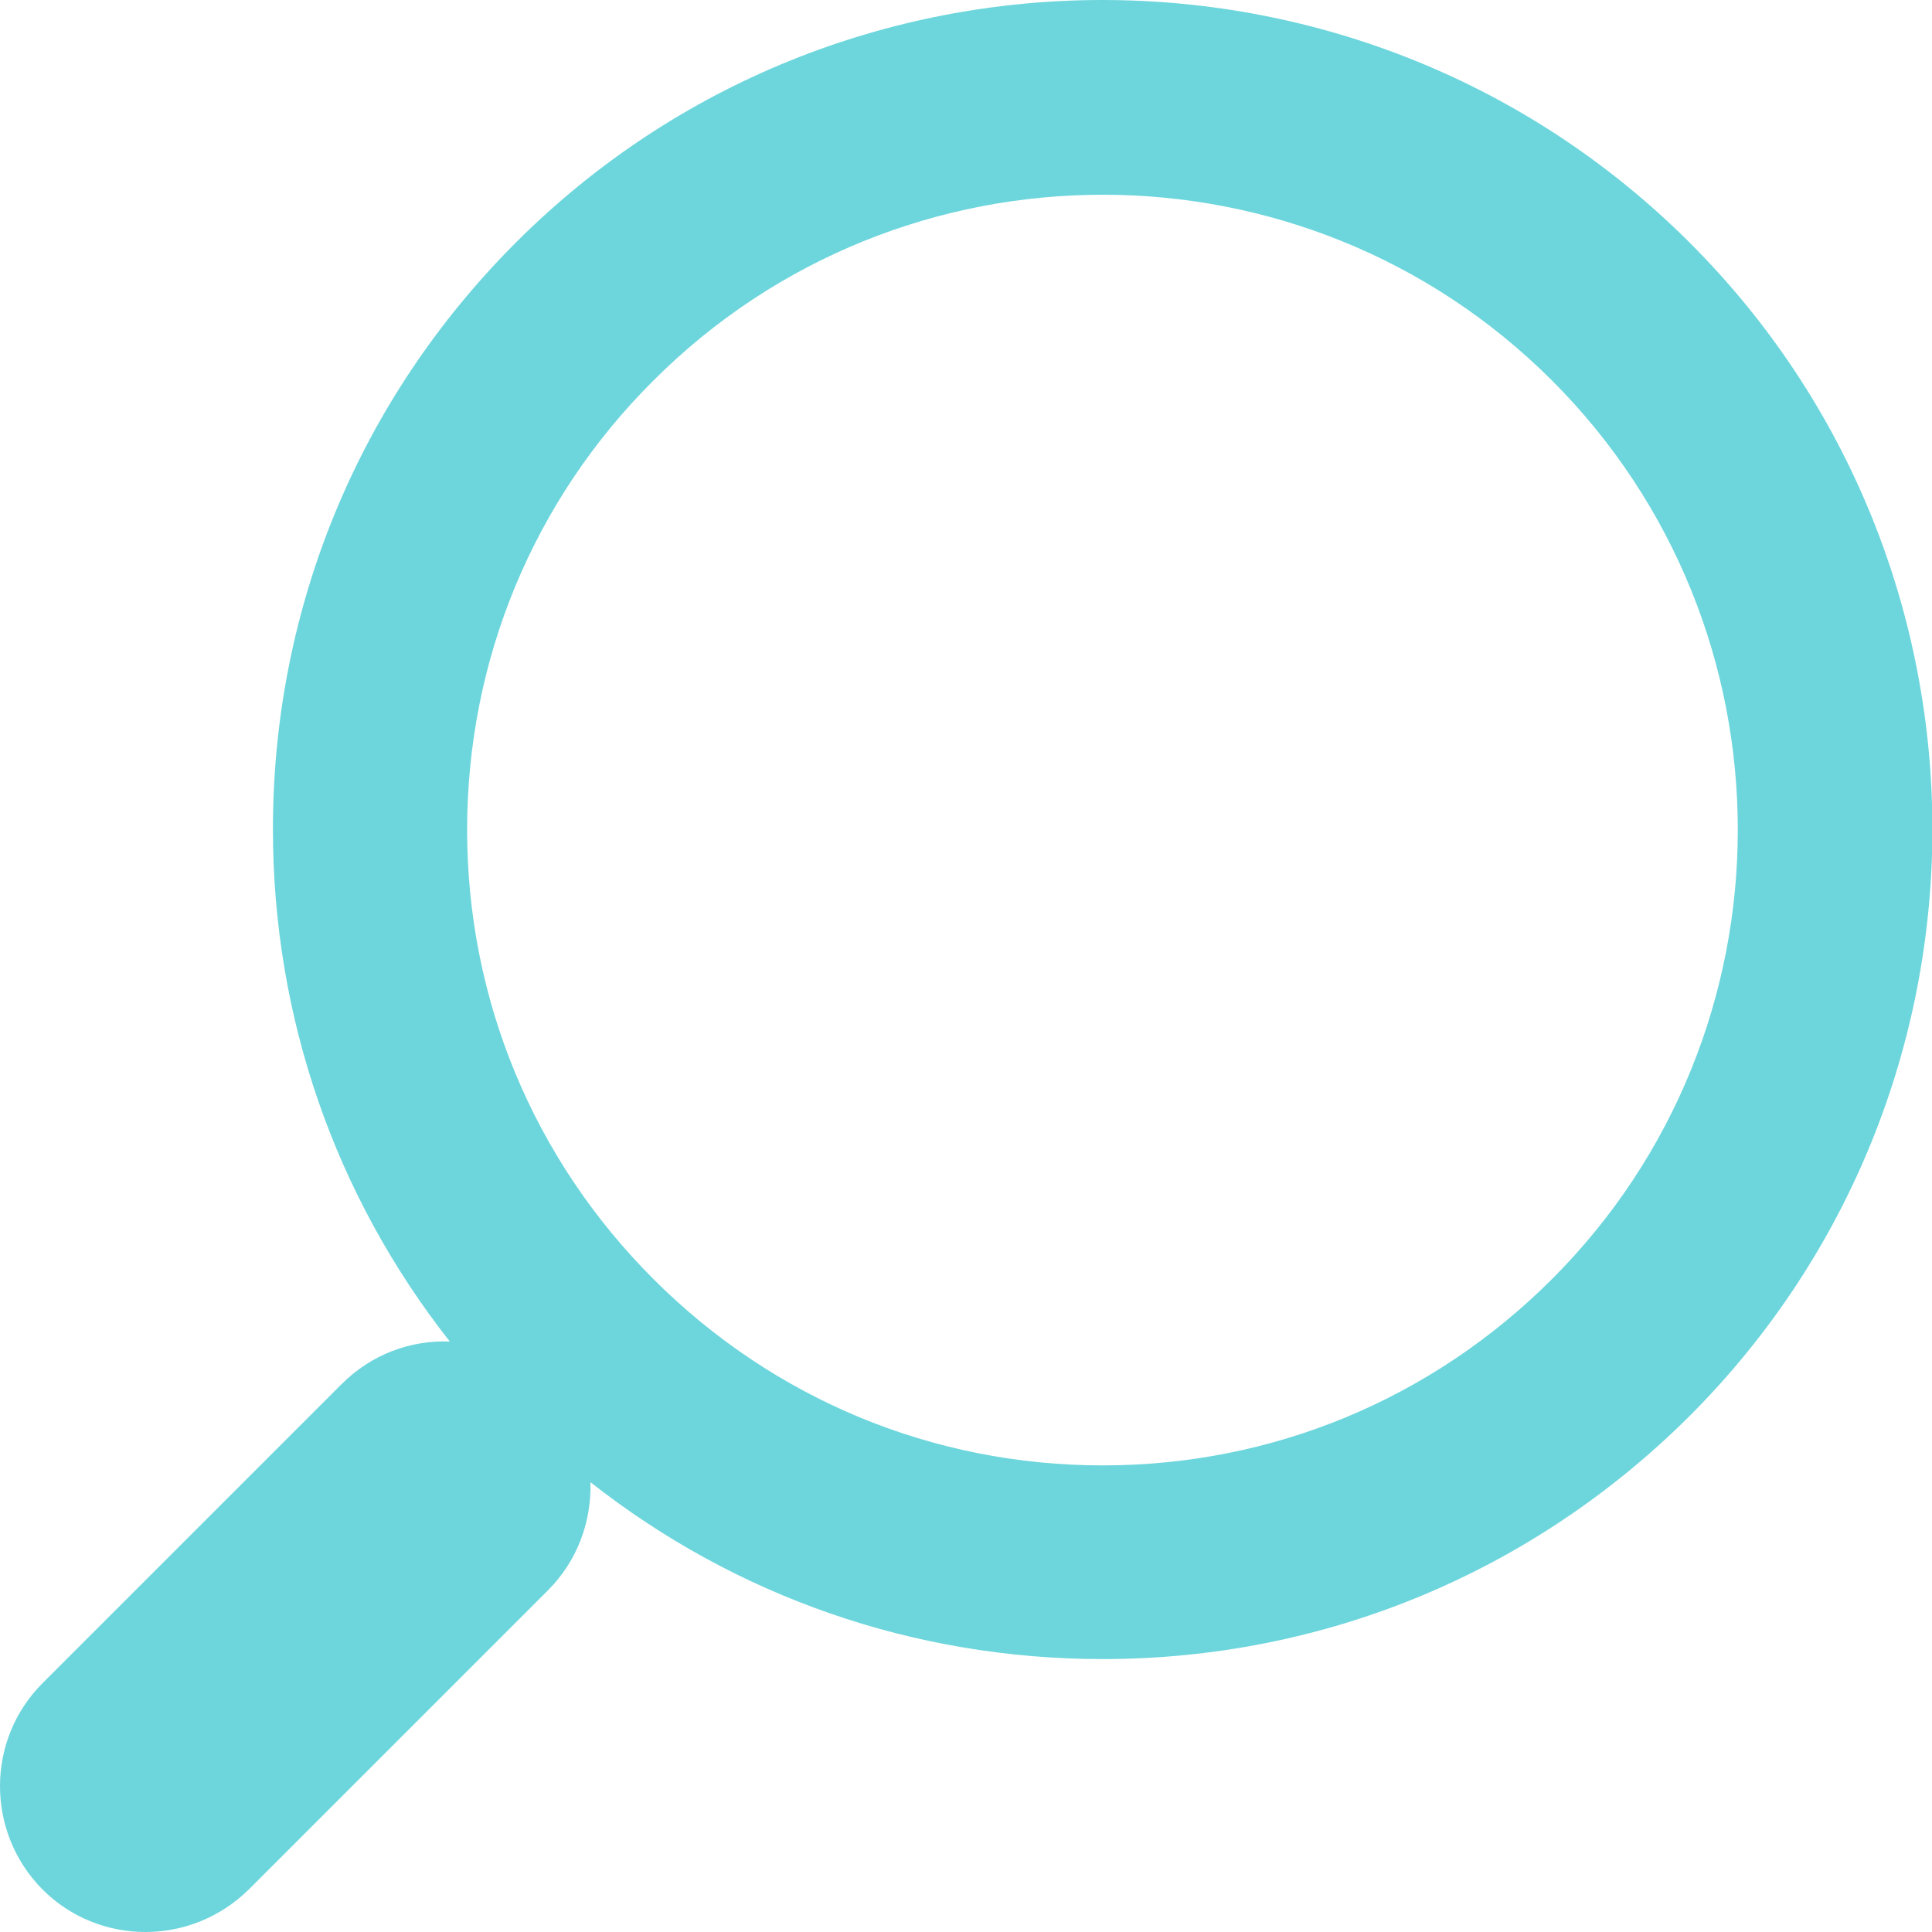
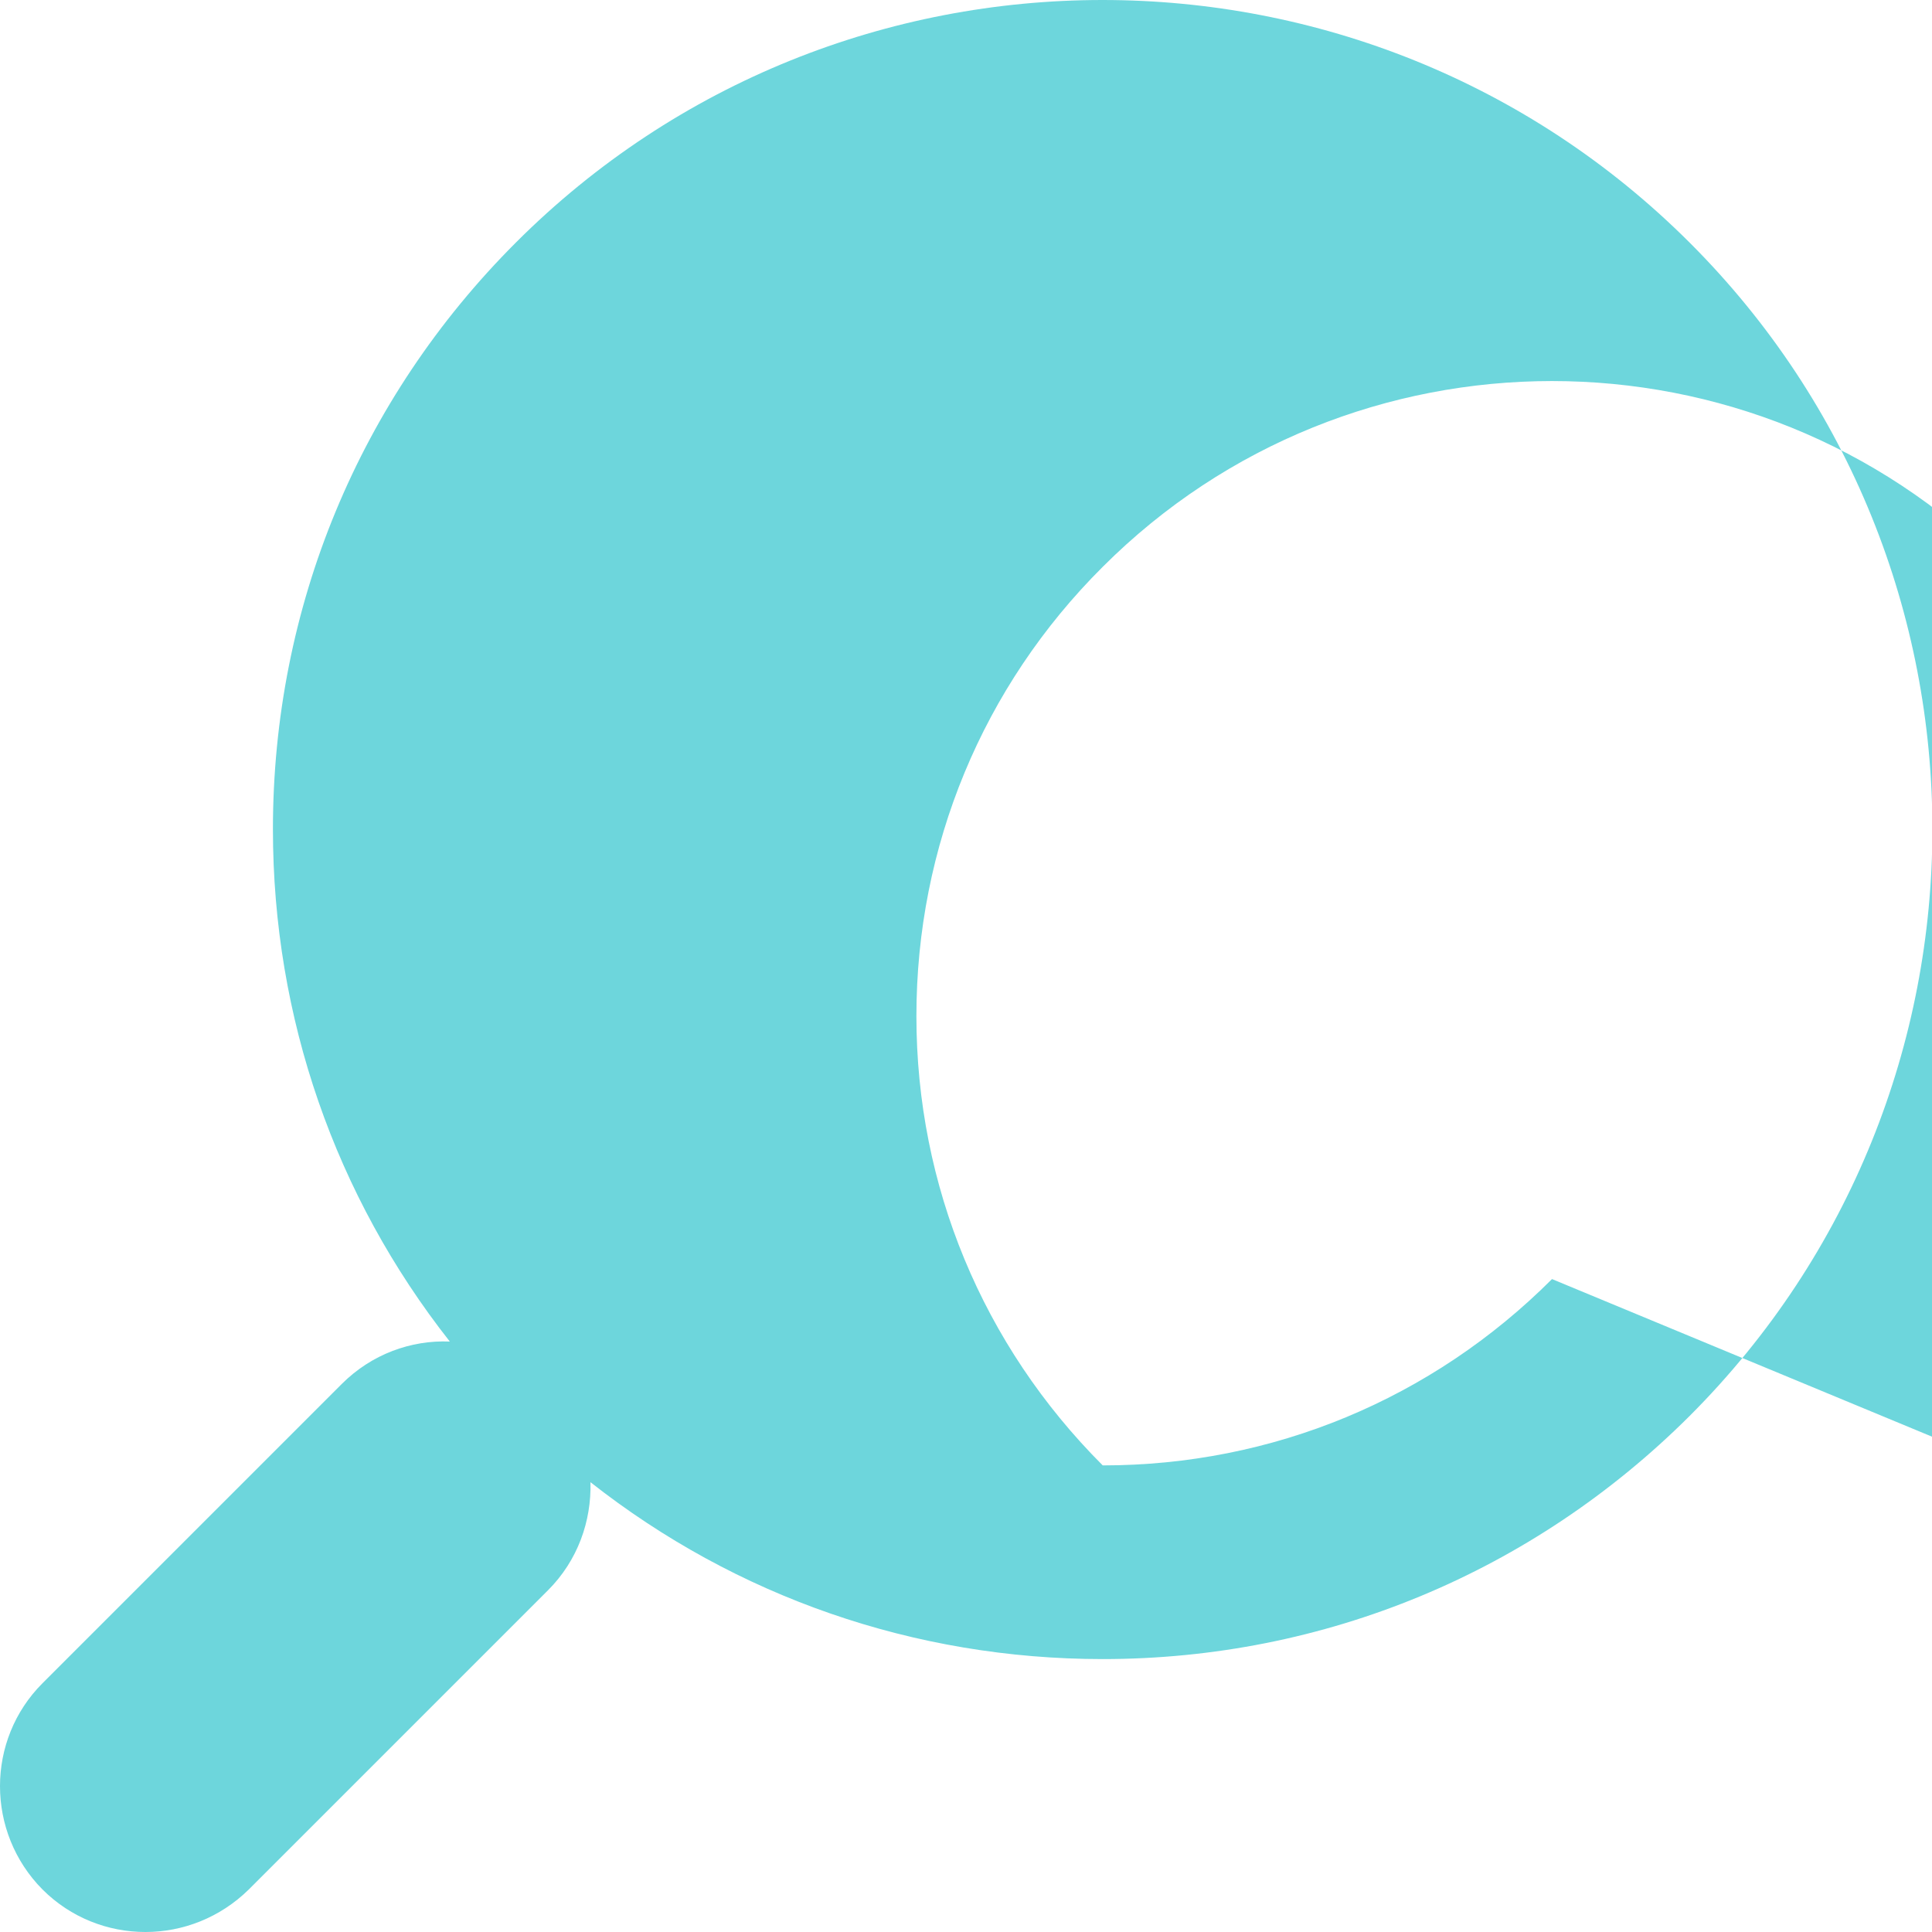
<svg xmlns="http://www.w3.org/2000/svg" id="Calque_2" data-name="Calque 2" viewBox="0 0 36.81 36.81">
  <defs>
    <style>
      .cls-1 {
        fill: #6dd6dc;
        stroke-width: 0px;
      }
    </style>
  </defs>
  <g id="Mode_Isolation" data-name="Mode Isolation">
-     <path class="cls-1" d="M29.57,24.37c-2.29,2.29-5.33,3.55-8.56,3.55s-6.27-1.26-8.56-3.55c-2.29-2.29-3.55-5.33-3.55-8.56s1.26-6.28,3.55-8.56c2.36-2.36,5.46-3.54,8.56-3.54s6.2,1.18,8.56,3.54c4.72,4.72,4.72,12.4,0,17.12M32.19,4.62C26.02-1.54,15.99-1.54,9.83,4.62c-2.99,2.99-4.63,6.96-4.63,11.18,0,3.59,1.19,6.99,3.37,9.76-.74-.03-1.49.24-2.06.81l-5.7,5.7c-1.08,1.08-1.08,2.84,0,3.93.54.54,1.25.81,1.96.81s1.42-.27,1.97-.81l5.7-5.7c.57-.57.83-1.32.81-2.06,2.77,2.18,6.17,3.37,9.76,3.37,4.22,0,8.19-1.65,11.18-4.63,6.17-6.17,6.17-16.2,0-22.36" />
+     <path class="cls-1" d="M29.57,24.37c-2.29,2.29-5.33,3.55-8.56,3.55c-2.29-2.29-3.55-5.33-3.55-8.56s1.26-6.28,3.55-8.56c2.36-2.36,5.46-3.54,8.56-3.54s6.2,1.18,8.56,3.54c4.72,4.72,4.72,12.4,0,17.12M32.19,4.62C26.02-1.54,15.99-1.54,9.83,4.62c-2.99,2.99-4.63,6.96-4.63,11.18,0,3.59,1.19,6.99,3.37,9.76-.74-.03-1.49.24-2.06.81l-5.7,5.7c-1.08,1.08-1.08,2.84,0,3.93.54.54,1.25.81,1.96.81s1.42-.27,1.97-.81l5.7-5.7c.57-.57.83-1.32.81-2.06,2.77,2.18,6.17,3.37,9.76,3.37,4.22,0,8.19-1.65,11.18-4.63,6.17-6.17,6.17-16.2,0-22.36" />
  </g>
</svg>